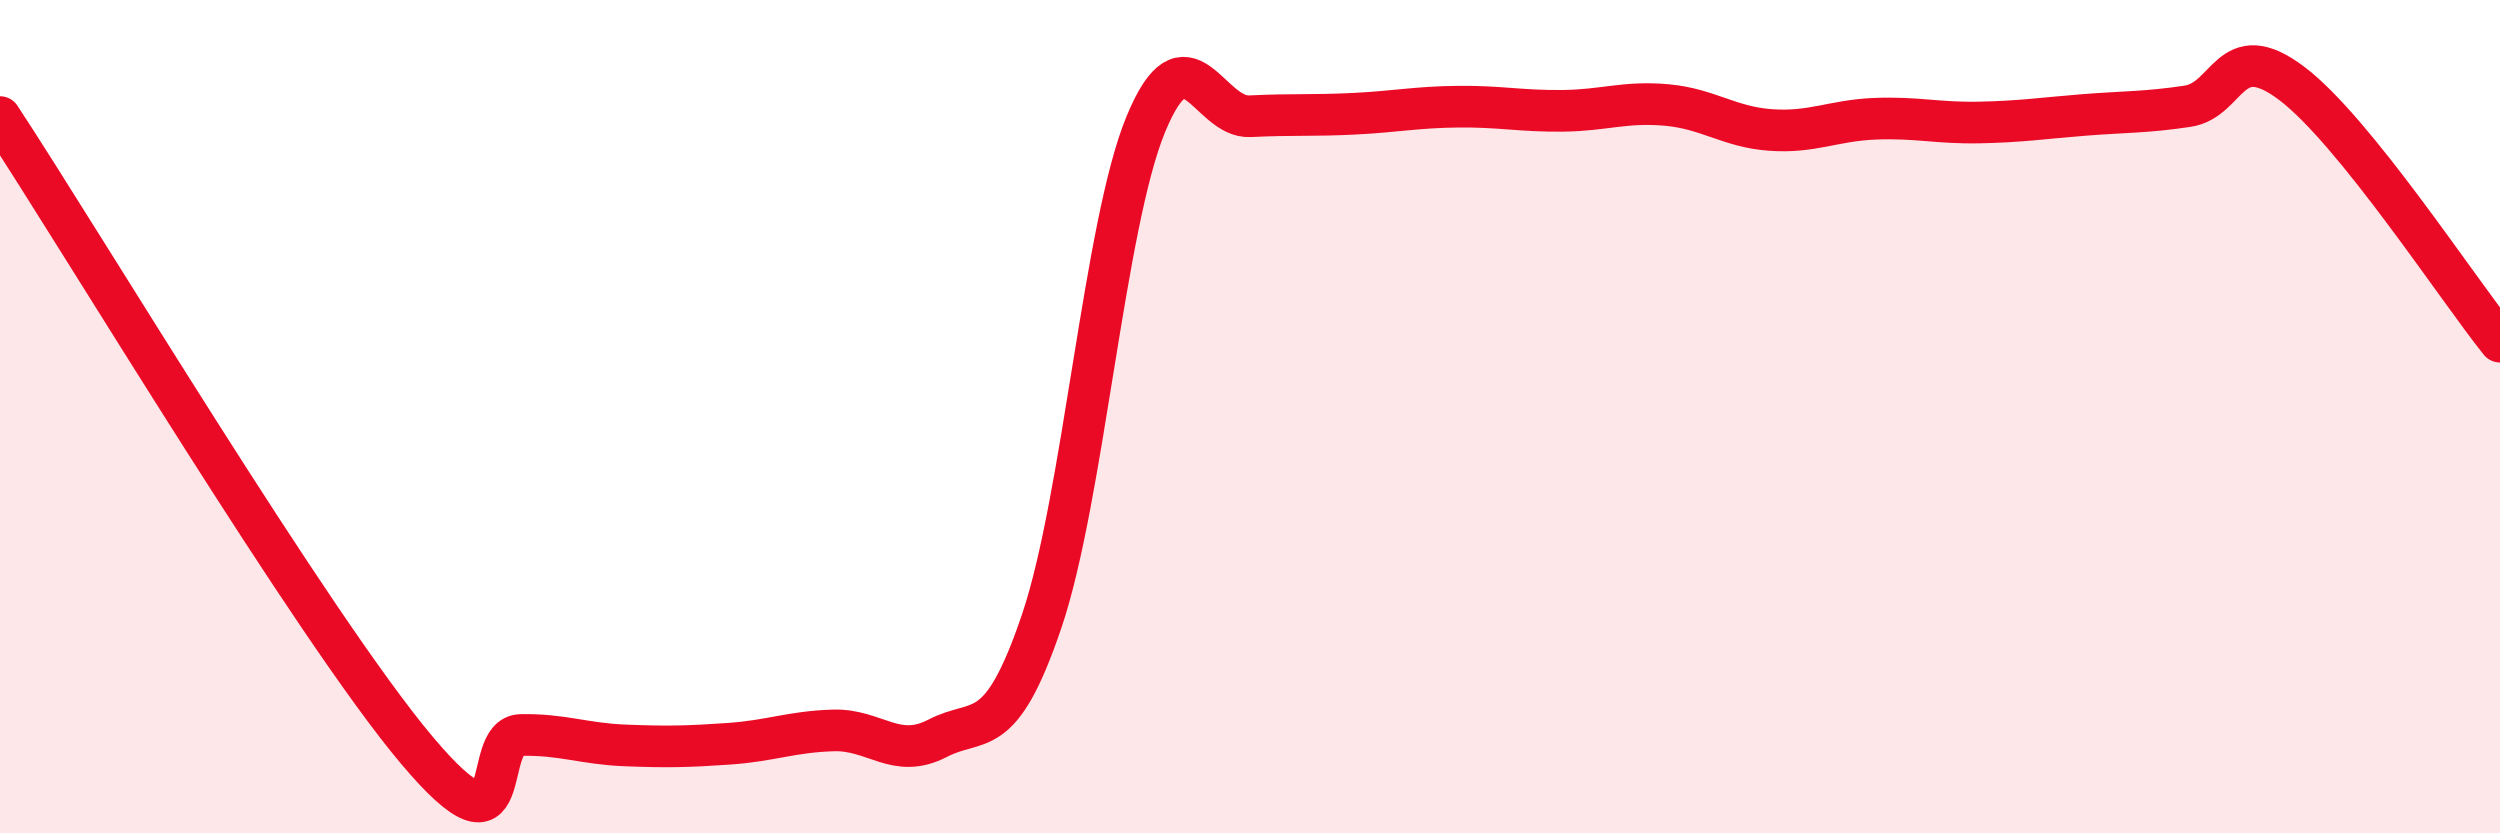
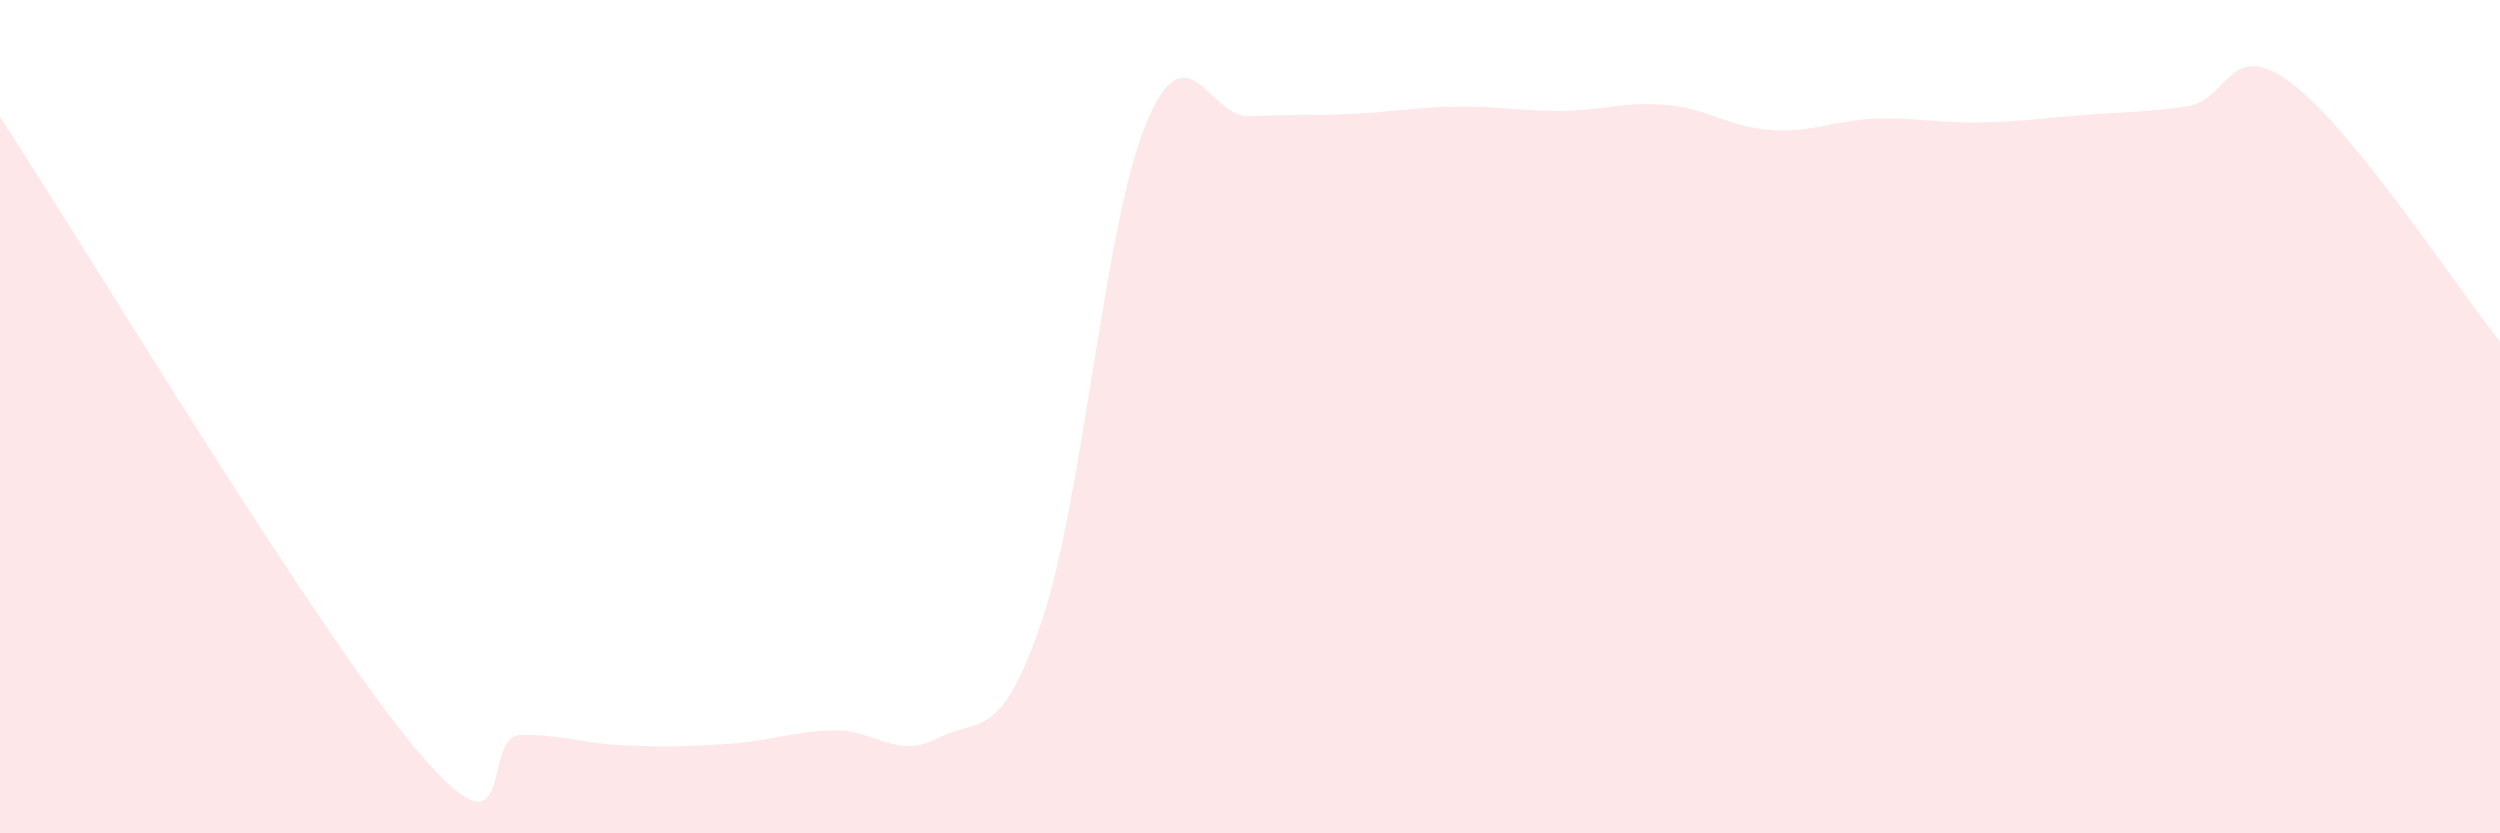
<svg xmlns="http://www.w3.org/2000/svg" width="60" height="20" viewBox="0 0 60 20">
  <path d="M 0,2.81 C 2,5.85 7.5,15.03 10,18 C 12.5,20.97 11.5,17.66 12.5,17.64 C 13.5,17.62 14,17.85 15,17.89 C 16,17.93 16.5,17.92 17.5,17.85 C 18.5,17.78 19,17.56 20,17.53 C 21,17.5 21.5,18.24 22.5,17.72 C 23.5,17.2 24,17.86 25,14.91 C 26,11.96 26.5,5.4 27.5,2.98 C 28.5,0.56 29,2.84 30,2.79 C 31,2.74 31.5,2.78 32.5,2.73 C 33.5,2.68 34,2.57 35,2.56 C 36,2.55 36.5,2.67 37.5,2.66 C 38.5,2.65 39,2.43 40,2.52 C 41,2.61 41.5,3.05 42.5,3.12 C 43.5,3.19 44,2.89 45,2.85 C 46,2.81 46.5,2.96 47.5,2.94 C 48.5,2.92 49,2.84 50,2.76 C 51,2.68 51.5,2.7 52.5,2.55 C 53.5,2.4 53.5,0.87 55,2 C 56.5,3.13 59,6.96 60,8.2L60 20L0 20Z" fill="#EB0A25" opacity="0.1" stroke-linecap="round" stroke-linejoin="round" />
-   <path d="M 0,2.81 C 2,5.85 7.5,15.03 10,18 C 12.5,20.97 11.5,17.66 12.5,17.64 C 13.5,17.62 14,17.85 15,17.89 C 16,17.93 16.5,17.92 17.5,17.85 C 18.5,17.78 19,17.56 20,17.53 C 21,17.5 21.5,18.24 22.5,17.72 C 23.5,17.2 24,17.86 25,14.91 C 26,11.96 26.5,5.4 27.5,2.98 C 28.5,0.56 29,2.84 30,2.79 C 31,2.74 31.5,2.78 32.5,2.73 C 33.5,2.68 34,2.57 35,2.56 C 36,2.55 36.5,2.67 37.5,2.66 C 38.5,2.65 39,2.43 40,2.52 C 41,2.61 41.5,3.05 42.5,3.12 C 43.5,3.19 44,2.89 45,2.85 C 46,2.81 46.5,2.96 47.5,2.94 C 48.5,2.92 49,2.84 50,2.76 C 51,2.68 51.5,2.7 52.5,2.55 C 53.5,2.4 53.5,0.87 55,2 C 56.5,3.13 59,6.96 60,8.2" stroke="#EB0A25" stroke-width="1" fill="none" stroke-linecap="round" stroke-linejoin="round" />
</svg>